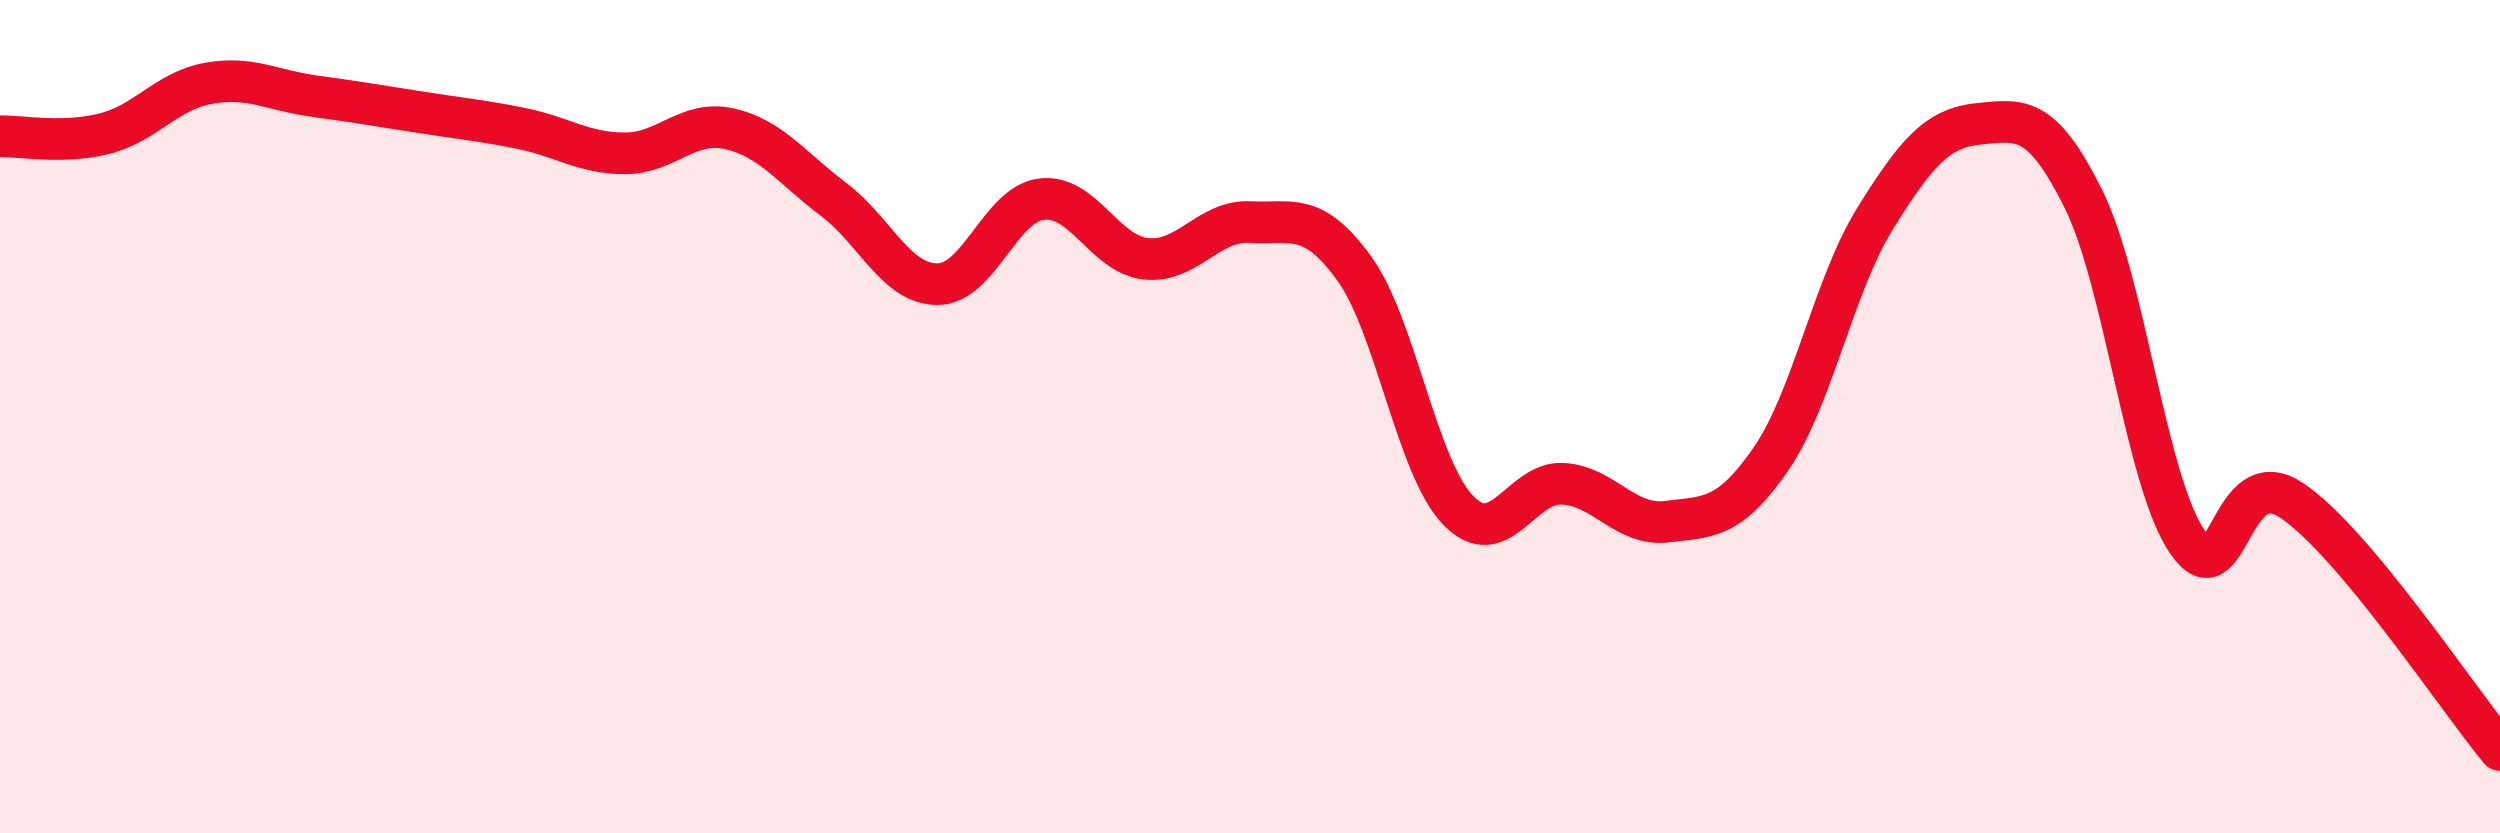
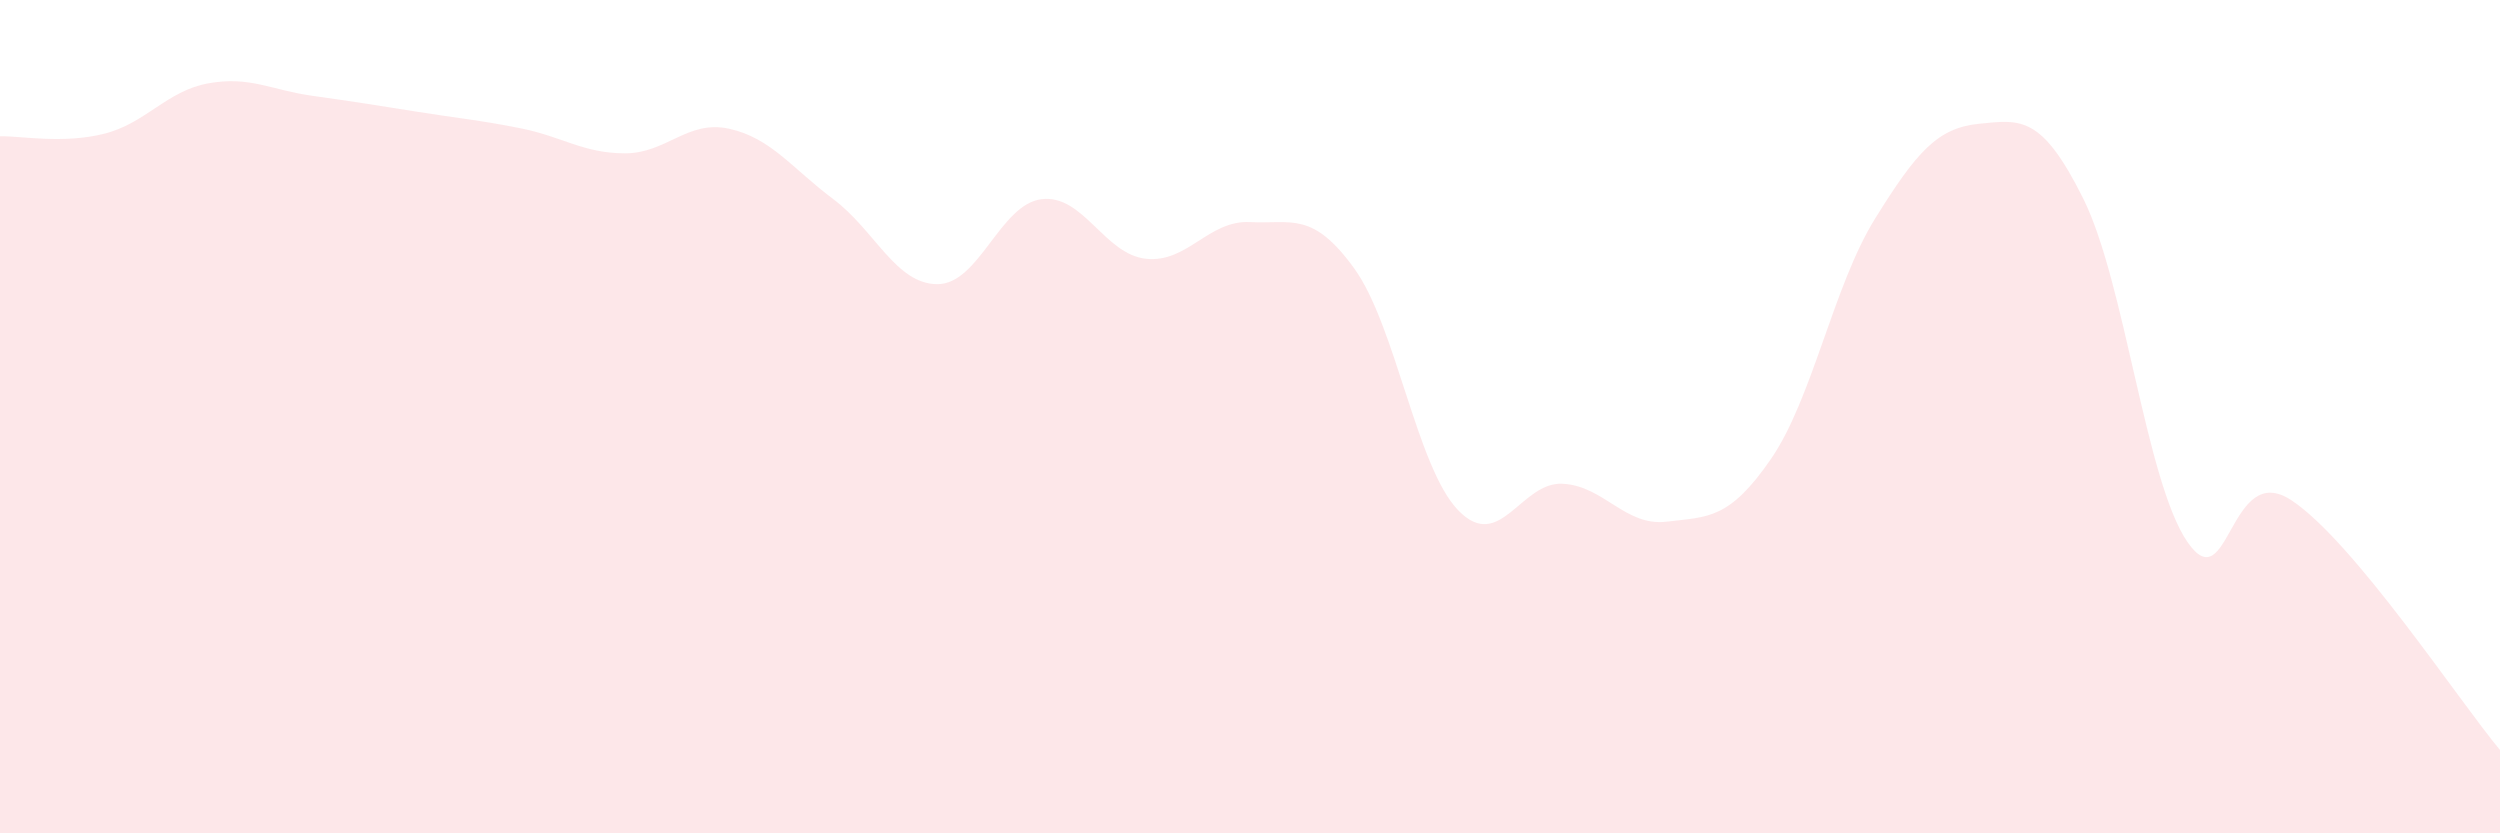
<svg xmlns="http://www.w3.org/2000/svg" width="60" height="20" viewBox="0 0 60 20">
  <path d="M 0,3.27 C 0.5,3.26 1.5,3.46 2.5,3.21 C 3.5,2.96 4,2.18 5,2 C 6,1.82 6.5,2.16 7.5,2.3 C 8.5,2.44 9,2.52 10,2.68 C 11,2.84 11.5,2.88 12.5,3.08 C 13.5,3.28 14,3.68 15,3.68 C 16,3.68 16.5,2.87 17.5,3.09 C 18.5,3.31 19,4.03 20,4.78 C 21,5.53 21.5,6.82 22.5,6.82 C 23.5,6.82 24,4.9 25,4.78 C 26,4.66 26.5,6.1 27.5,6.21 C 28.5,6.32 29,5.28 30,5.33 C 31,5.38 31.5,5.06 32.5,6.44 C 33.5,7.82 34,11.22 35,12.25 C 36,13.28 36.5,11.56 37.5,11.61 C 38.5,11.66 39,12.64 40,12.52 C 41,12.4 41.5,12.47 42.5,11.02 C 43.5,9.57 44,6.86 45,5.25 C 46,3.64 46.5,3.07 47.5,2.97 C 48.5,2.87 49,2.76 50,4.77 C 51,6.78 51.5,11.56 52.5,13.01 C 53.5,14.46 53.5,11.01 55,12.01 C 56.5,13.01 59,16.8 60,18L60 20L0 20Z" fill="#EB0A25" opacity="0.1" stroke-linecap="round" stroke-linejoin="round" />
-   <path d="M 0,3.27 C 0.5,3.26 1.5,3.46 2.5,3.21 C 3.5,2.96 4,2.18 5,2 C 6,1.82 6.5,2.16 7.5,2.3 C 8.5,2.44 9,2.52 10,2.68 C 11,2.84 11.5,2.88 12.5,3.08 C 13.5,3.28 14,3.68 15,3.68 C 16,3.68 16.5,2.87 17.5,3.09 C 18.5,3.31 19,4.03 20,4.78 C 21,5.53 21.5,6.82 22.5,6.82 C 23.5,6.82 24,4.9 25,4.78 C 26,4.66 26.5,6.1 27.5,6.21 C 28.5,6.32 29,5.28 30,5.33 C 31,5.38 31.5,5.06 32.5,6.44 C 33.5,7.82 34,11.22 35,12.25 C 36,13.28 36.5,11.56 37.5,11.61 C 38.5,11.66 39,12.64 40,12.52 C 41,12.4 41.5,12.47 42.5,11.02 C 43.5,9.57 44,6.86 45,5.25 C 46,3.64 46.5,3.07 47.5,2.97 C 48.5,2.87 49,2.76 50,4.77 C 51,6.78 51.5,11.56 52.5,13.01 C 53.5,14.46 53.5,11.01 55,12.01 C 56.5,13.01 59,16.8 60,18" stroke="#EB0A25" stroke-width="1" fill="none" stroke-linecap="round" stroke-linejoin="round" />
</svg>